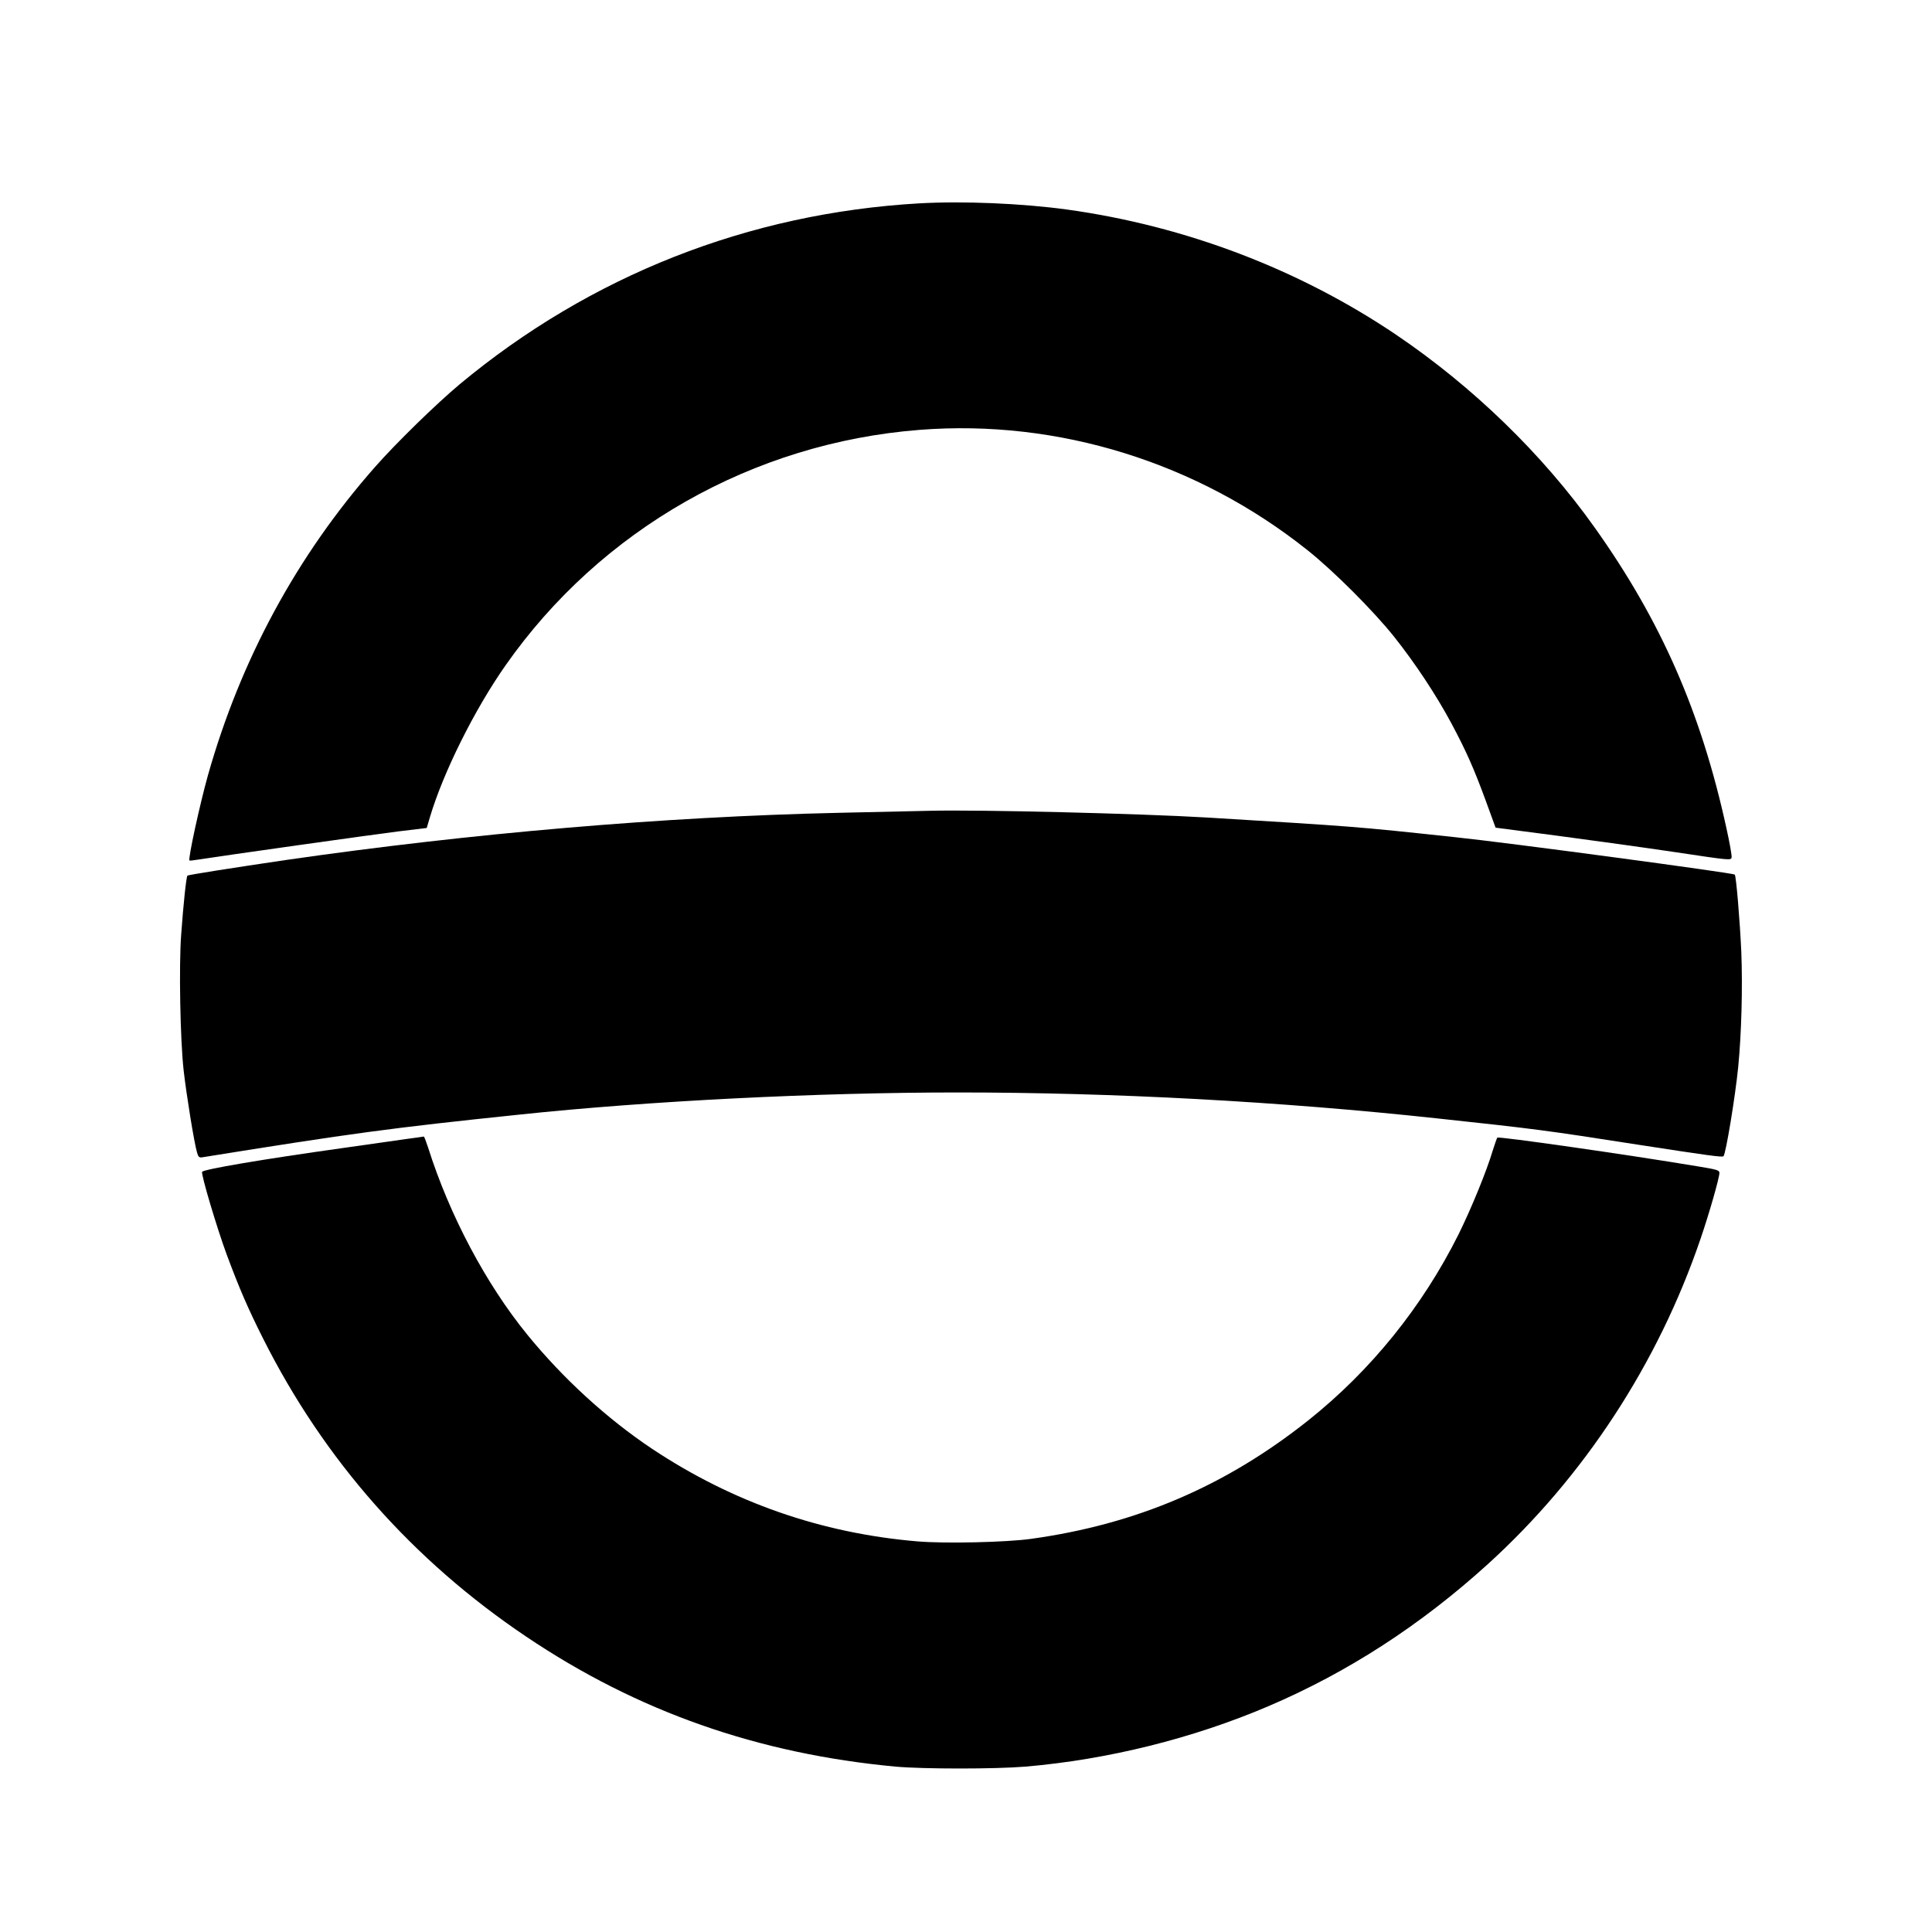
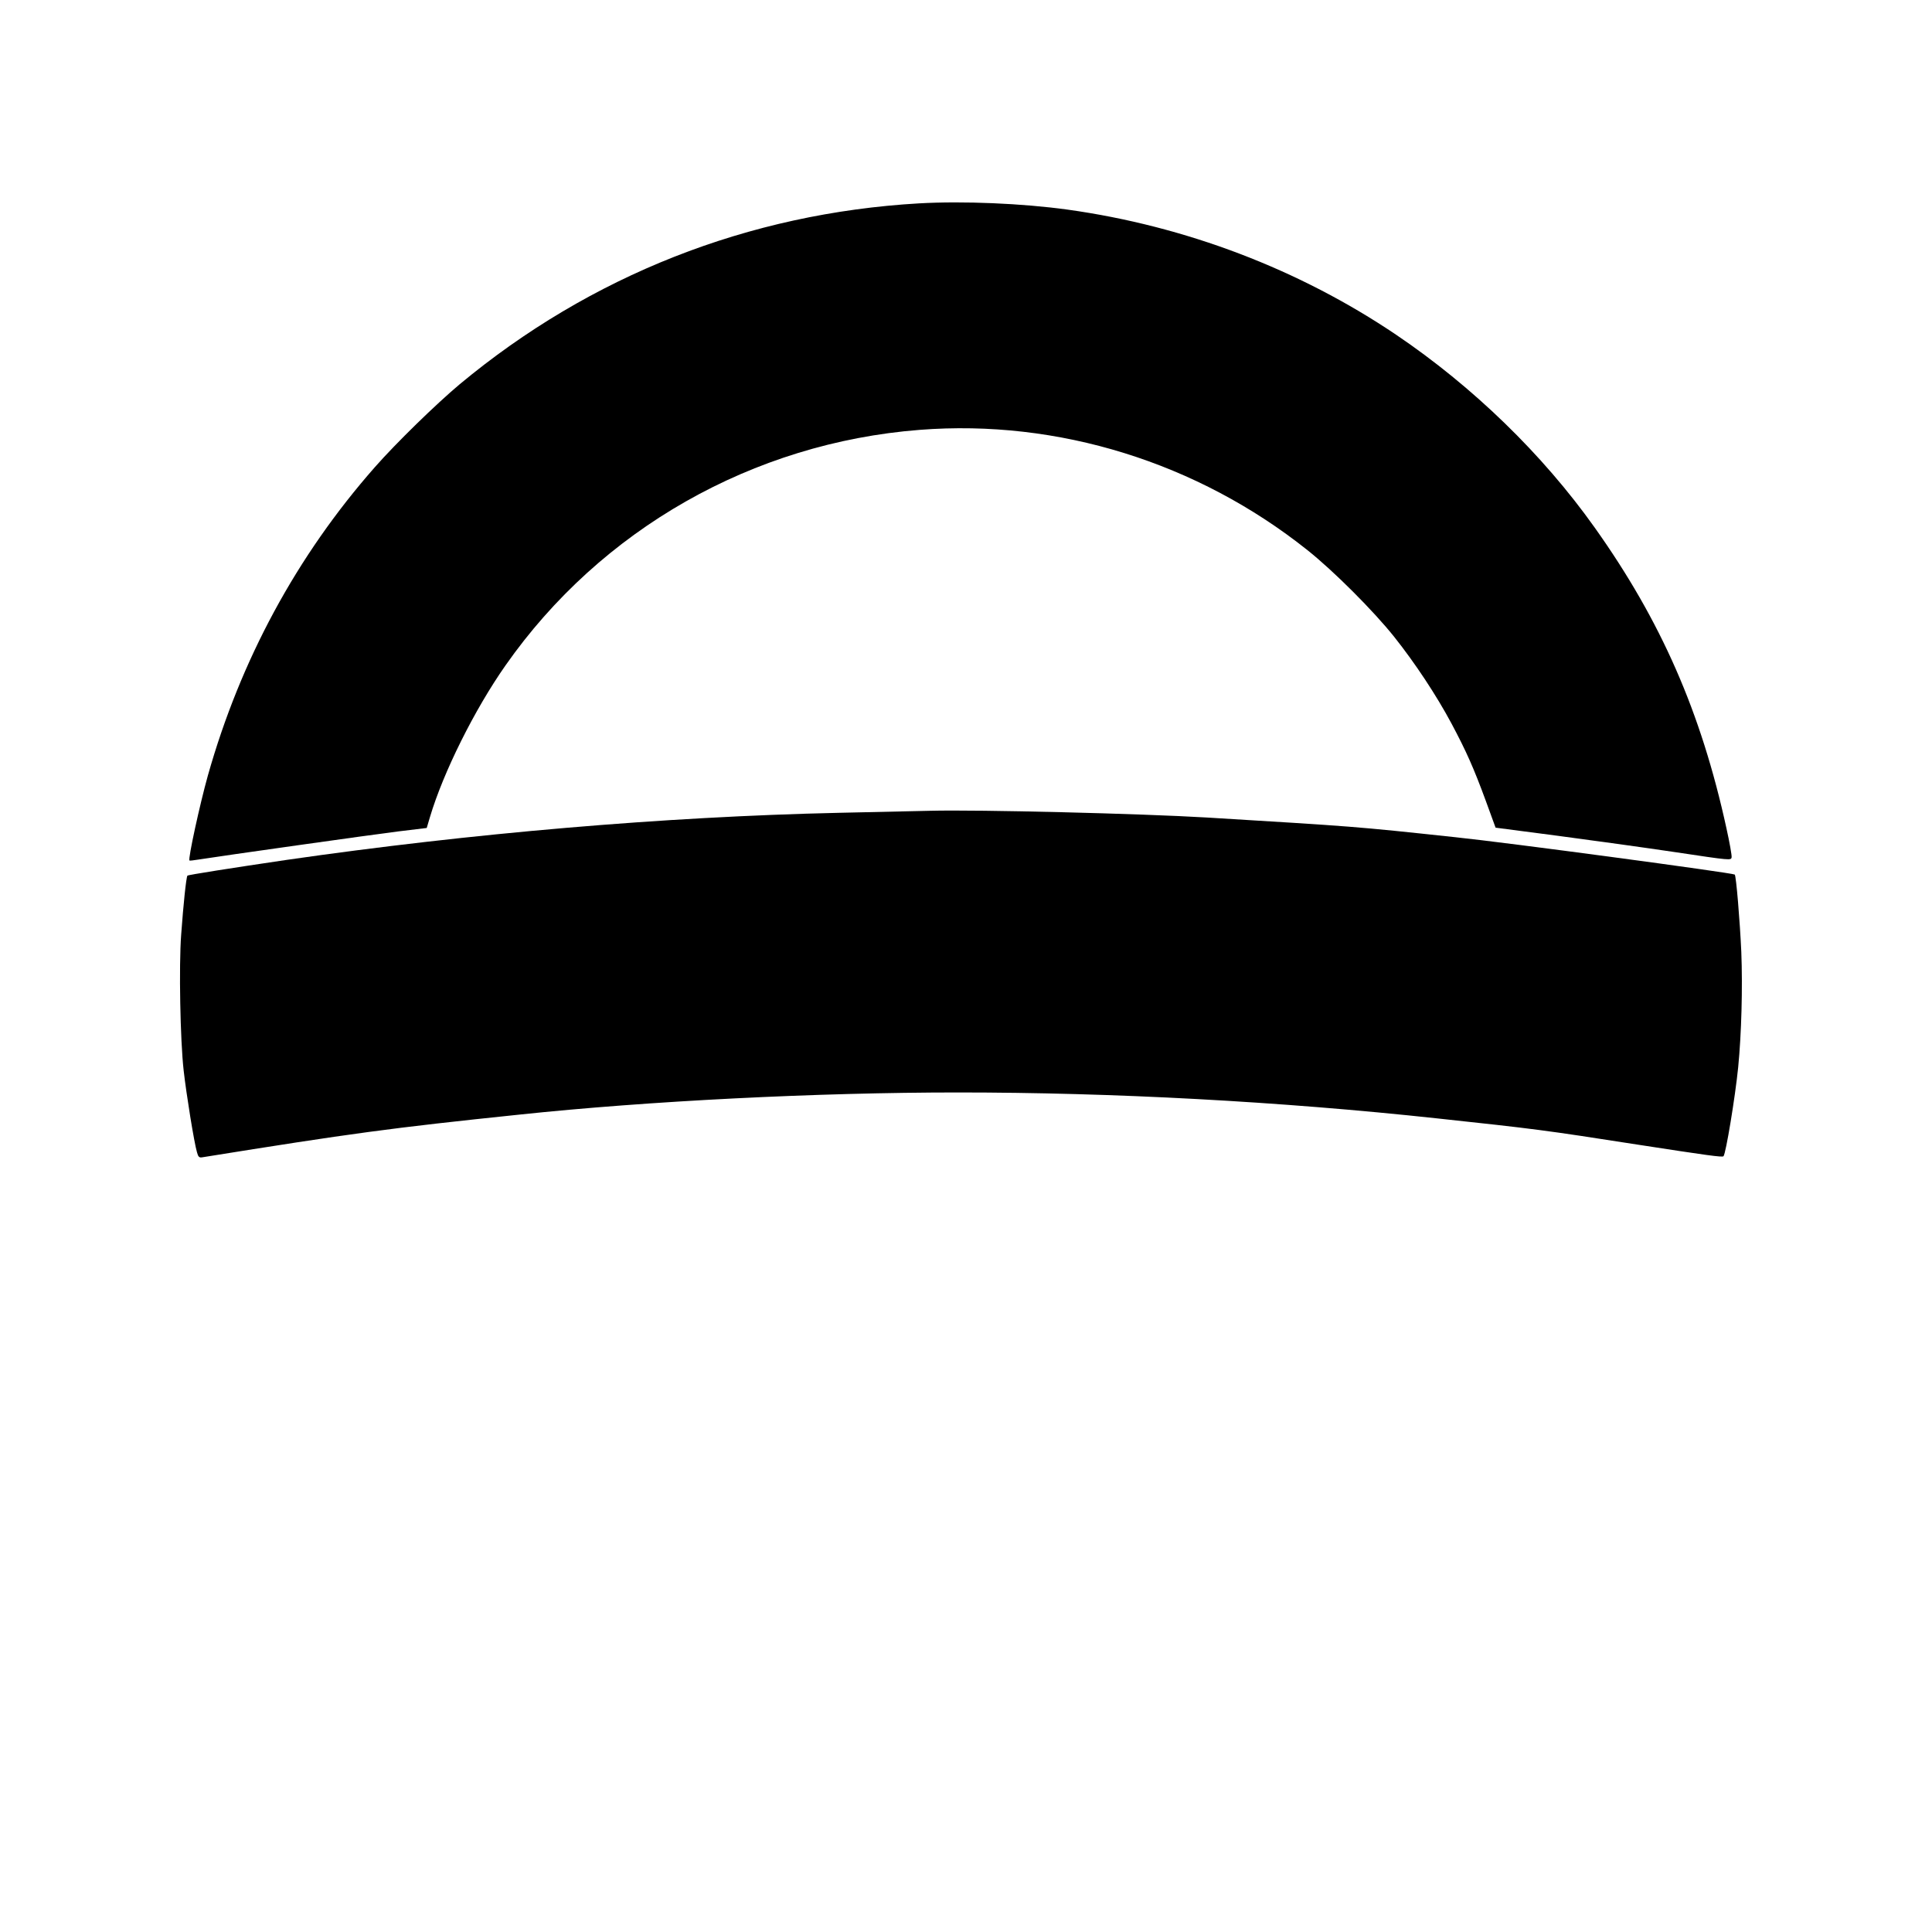
<svg xmlns="http://www.w3.org/2000/svg" version="1.0" width="1236pt" height="1236pt" viewBox="0 0 1236 1236" preserveAspectRatio="xMidYMid meet">
  <g transform="translate(0,1236) scale(0.1,-0.1)" fill="#000000" stroke="none">
    <path d="M5880 11059 c-1091 -63 -2102 -461 -2940 -1158 -150 -126 -405 -374 -543 -531 -498 -566 -858 -1231 -1067 -1971 -52 -186 -128 -535 -118 -544 2 -2 28 1 58 6 145 23 1116 160 1278 180 l182 22 21 71 c85 285 285 687 483 969 610 871 1583 1424 2650 1507 885 69 1776 -208 2481 -770 167 -133 423 -389 555 -555 132 -166 268 -371 365 -552 96 -180 143 -286 221 -498 l62 -170 398 -52 c220 -29 559 -76 754 -105 353 -53 355 -53 358 -32 2 11 -13 95 -33 185 -162 743 -419 1328 -843 1924 -334 470 -780 902 -1271 1234 -621 419 -1347 695 -2101 800 -290 40 -669 56 -950 40z" />
    <path d="M5950 7173 c-58 -1 -321 -7 -585 -13 -1118 -25 -2351 -131 -3530 -301 -346 -51 -633 -96 -636 -101 -8 -12 -26 -184 -40 -378 -15 -198 -6 -677 16 -869 17 -151 67 -461 85 -522 8 -30 14 -36 33 -33 959 154 1202 187 2027 273 831 88 1912 142 2810 142 989 0 2057 -57 3065 -166 623 -67 681 -74 1290 -169 434 -67 534 -81 541 -73 15 15 75 379 94 569 21 214 29 507 20 738 -9 199 -33 488 -42 495 -15 11 -1459 205 -1788 239 -653 70 -639 68 -1590 126 -420 25 -1460 51 -1770 43z" />
-     <path d="M2605 5074 c-55 -8 -242 -34 -415 -59 -507 -71 -891 -136 -897 -152 -7 -18 94 -357 157 -528 81 -218 136 -345 234 -540 390 -776 956 -1417 1682 -1905 711 -479 1483 -750 2364 -832 179 -16 636 -16 830 0 527 45 1072 180 1558 388 505 216 970 517 1399 906 616 559 1090 1284 1362 2082 55 160 121 391 121 422 0 18 -16 22 -137 42 -462 77 -1276 193 -1284 184 -3 -4 -16 -41 -29 -82 -38 -129 -137 -371 -219 -537 -231 -462 -561 -872 -964 -1192 -528 -419 -1098 -663 -1772 -756 -158 -22 -550 -31 -726 -16 -616 52 -1182 250 -1697 592 -289 193 -570 450 -799 731 -264 324 -497 763 -634 1196 -13 39 -25 72 -28 71 -4 -1 -51 -8 -106 -15z" />
  </g>
</svg>